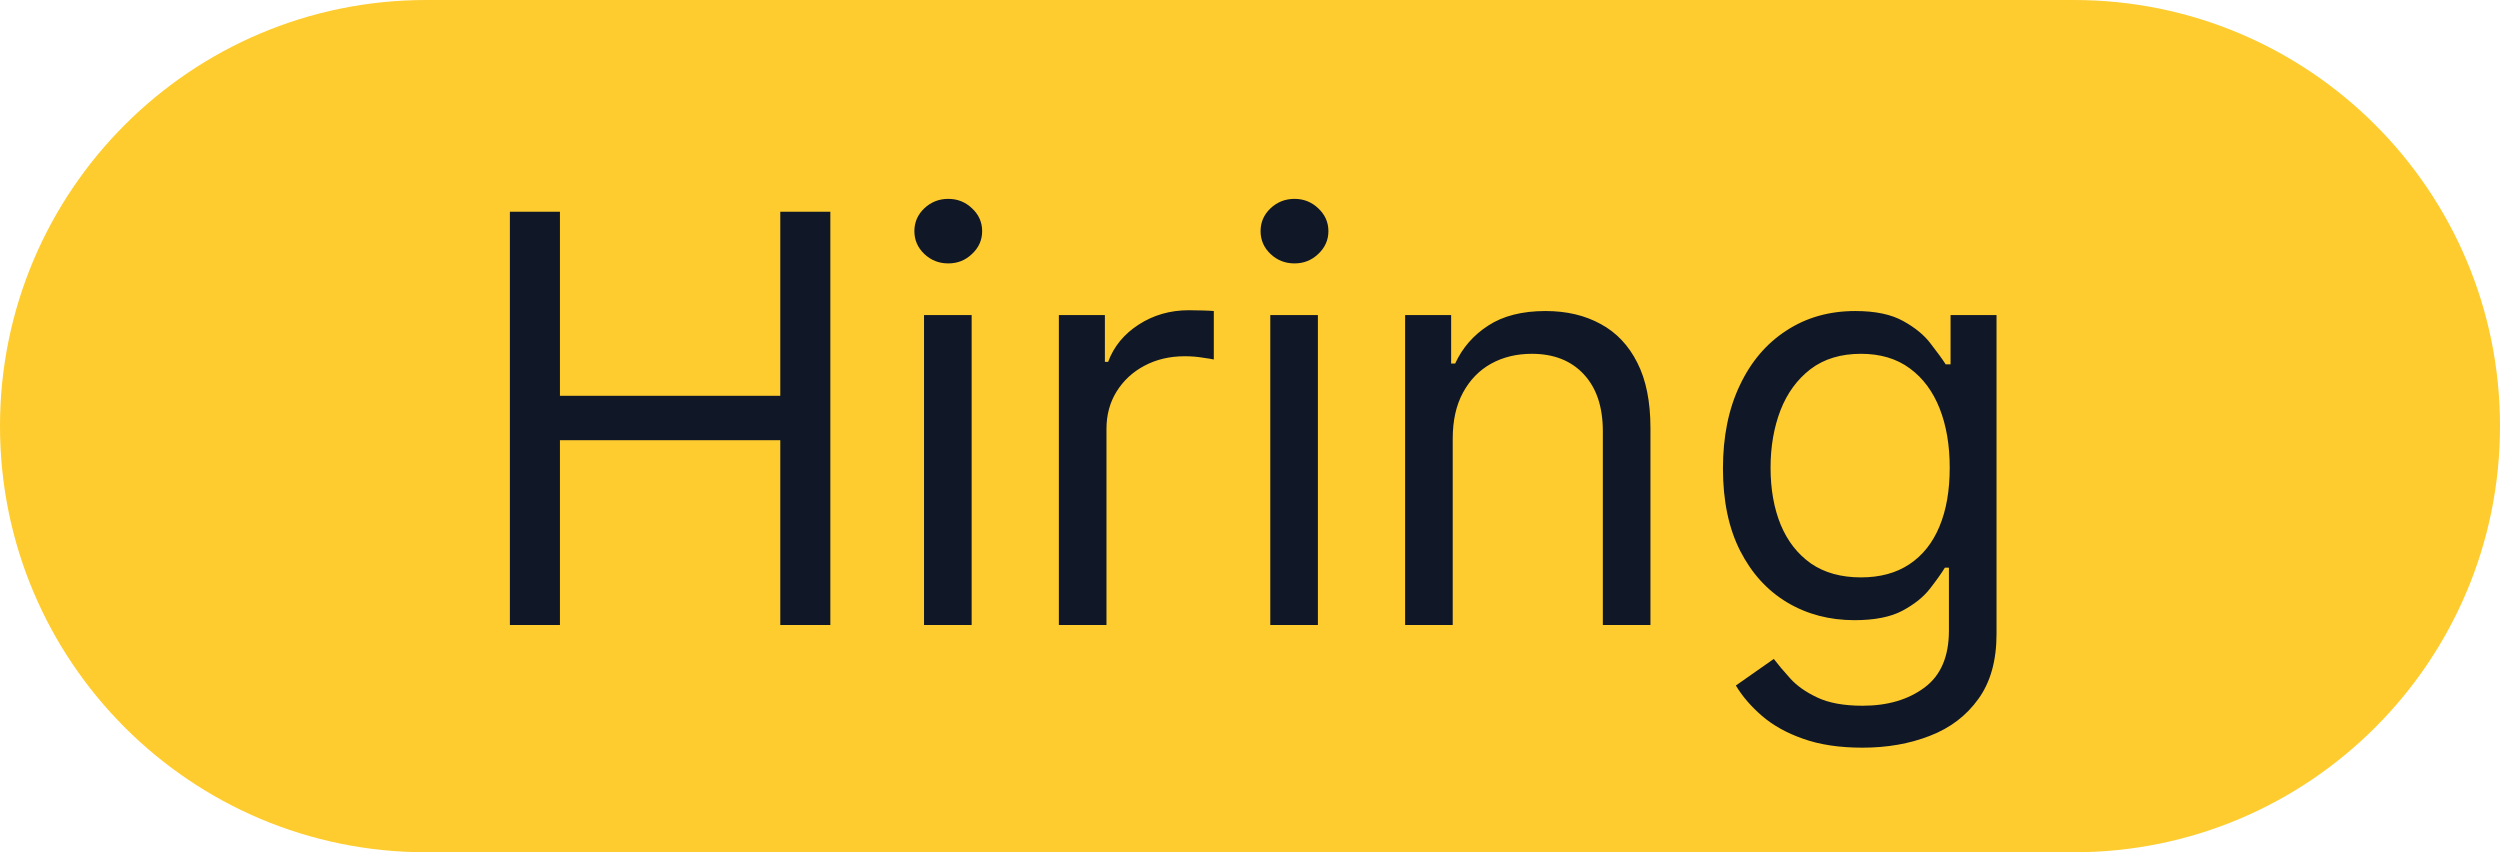
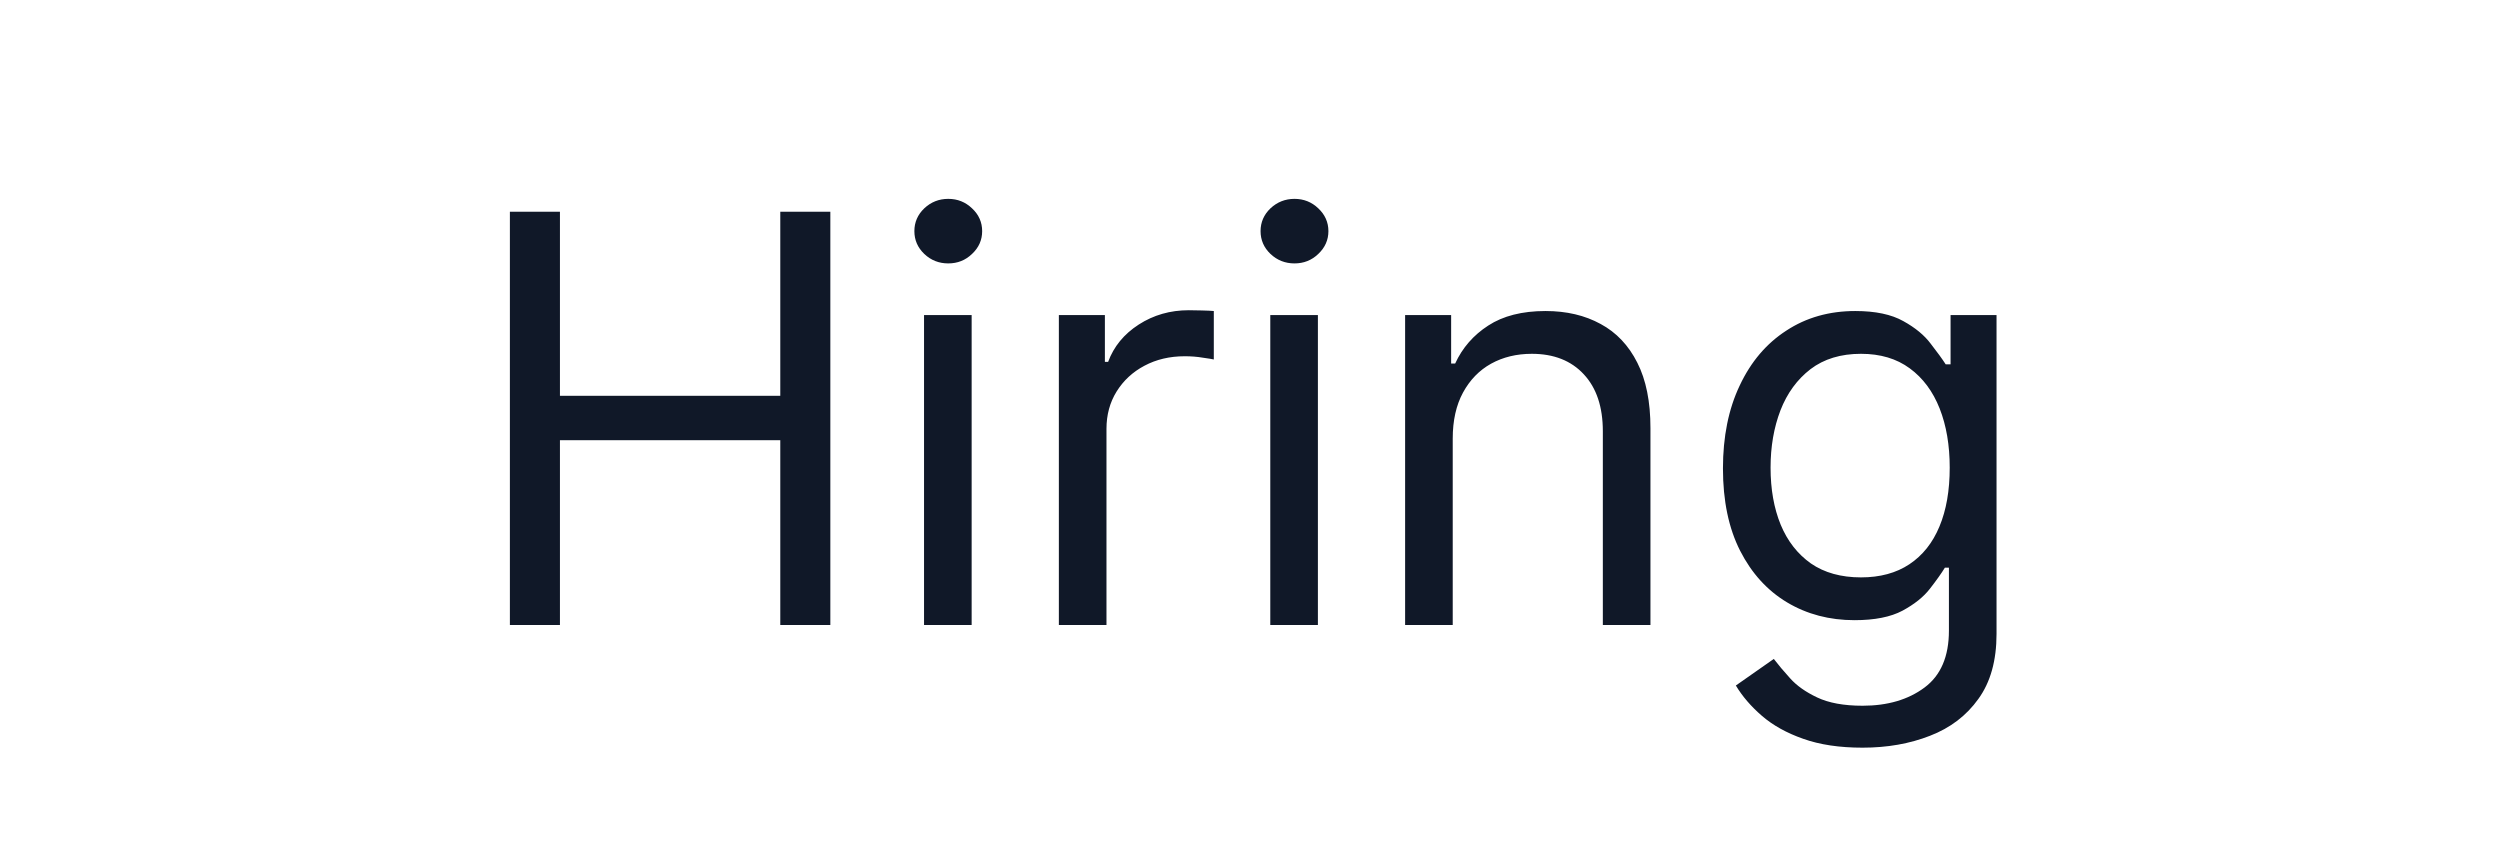
<svg xmlns="http://www.w3.org/2000/svg" width="44" height="15" viewBox="0 0 44 15" fill="none">
-   <path d="M0 7.5C0 3.358 3.358 0 7.5 0H36.5C40.642 0 44 3.358 44 7.5C44 11.642 40.642 15 36.5 15H7.5C3.358 15 0 11.642 0 7.5Z" fill="#FECC2F" />
  <path d="M8.974 11V3.727H9.855V6.966H13.733V3.727H14.614V11H13.733V7.747H9.855V11H8.974ZM16.263 11V5.545H17.101V11H16.263ZM16.689 4.636C16.526 4.636 16.385 4.581 16.267 4.469C16.151 4.358 16.093 4.224 16.093 4.068C16.093 3.912 16.151 3.778 16.267 3.667C16.385 3.556 16.526 3.5 16.689 3.5C16.853 3.5 16.992 3.556 17.108 3.667C17.227 3.778 17.286 3.912 17.286 4.068C17.286 4.224 17.227 4.358 17.108 4.469C16.992 4.581 16.853 4.636 16.689 4.636ZM18.636 11V5.545H19.446V6.369H19.503C19.602 6.099 19.782 5.88 20.042 5.712C20.303 5.544 20.596 5.46 20.923 5.46C20.985 5.46 21.062 5.461 21.154 5.464C21.246 5.466 21.316 5.47 21.363 5.474V6.327C21.335 6.32 21.27 6.309 21.168 6.295C21.069 6.278 20.963 6.27 20.852 6.27C20.587 6.27 20.35 6.326 20.142 6.437C19.936 6.546 19.773 6.697 19.652 6.891C19.533 7.083 19.474 7.302 19.474 7.548V11H18.636ZM22.357 11V5.545H23.195V11H22.357ZM22.783 4.636C22.62 4.636 22.479 4.581 22.36 4.469C22.244 4.358 22.186 4.224 22.186 4.068C22.186 3.912 22.244 3.778 22.36 3.667C22.479 3.556 22.62 3.5 22.783 3.5C22.946 3.5 23.086 3.556 23.202 3.667C23.32 3.778 23.38 3.912 23.38 4.068C23.38 4.224 23.32 4.358 23.202 4.469C23.086 4.581 22.946 4.636 22.783 4.636ZM25.568 7.719V11H24.73V5.545H25.54V6.398H25.611C25.738 6.121 25.933 5.898 26.193 5.73C26.453 5.56 26.79 5.474 27.201 5.474C27.571 5.474 27.894 5.55 28.171 5.702C28.448 5.851 28.663 6.078 28.817 6.384C28.971 6.687 29.048 7.07 29.048 7.534V11H28.21V7.591C28.21 7.162 28.099 6.829 27.876 6.589C27.654 6.348 27.348 6.227 26.96 6.227C26.692 6.227 26.453 6.285 26.243 6.401C26.034 6.517 25.87 6.687 25.749 6.909C25.628 7.132 25.568 7.402 25.568 7.719ZM32.781 13.159C32.376 13.159 32.028 13.107 31.737 13.003C31.446 12.901 31.203 12.766 31.009 12.598C30.817 12.432 30.665 12.255 30.551 12.065L31.219 11.597C31.294 11.696 31.39 11.81 31.506 11.938C31.622 12.068 31.781 12.18 31.982 12.275C32.186 12.372 32.452 12.421 32.781 12.421C33.222 12.421 33.585 12.314 33.871 12.101C34.158 11.888 34.301 11.554 34.301 11.099V9.991H34.23C34.169 10.091 34.081 10.214 33.967 10.361C33.856 10.505 33.695 10.634 33.484 10.748C33.276 10.859 32.994 10.915 32.639 10.915C32.199 10.915 31.803 10.811 31.453 10.602C31.105 10.394 30.829 10.091 30.626 9.693C30.424 9.295 30.324 8.812 30.324 8.244C30.324 7.686 30.422 7.199 30.619 6.785C30.815 6.368 31.088 6.046 31.439 5.819C31.789 5.589 32.194 5.474 32.653 5.474C33.008 5.474 33.29 5.534 33.499 5.652C33.709 5.768 33.87 5.901 33.981 6.05C34.095 6.197 34.183 6.317 34.244 6.412H34.33V5.545H35.139V11.156C35.139 11.625 35.033 12.006 34.82 12.3C34.609 12.596 34.325 12.812 33.967 12.95C33.612 13.089 33.217 13.159 32.781 13.159ZM32.753 10.162C33.089 10.162 33.373 10.085 33.605 9.931C33.837 9.777 34.014 9.556 34.134 9.267C34.255 8.978 34.315 8.633 34.315 8.23C34.315 7.837 34.256 7.49 34.138 7.19C34.019 6.889 33.844 6.653 33.612 6.483C33.38 6.312 33.094 6.227 32.753 6.227C32.398 6.227 32.102 6.317 31.865 6.497C31.631 6.677 31.454 6.919 31.336 7.222C31.22 7.525 31.162 7.861 31.162 8.23C31.162 8.609 31.221 8.944 31.34 9.235C31.46 9.524 31.638 9.751 31.872 9.917C32.109 10.08 32.403 10.162 32.753 10.162Z" fill="#101828" />
</svg>